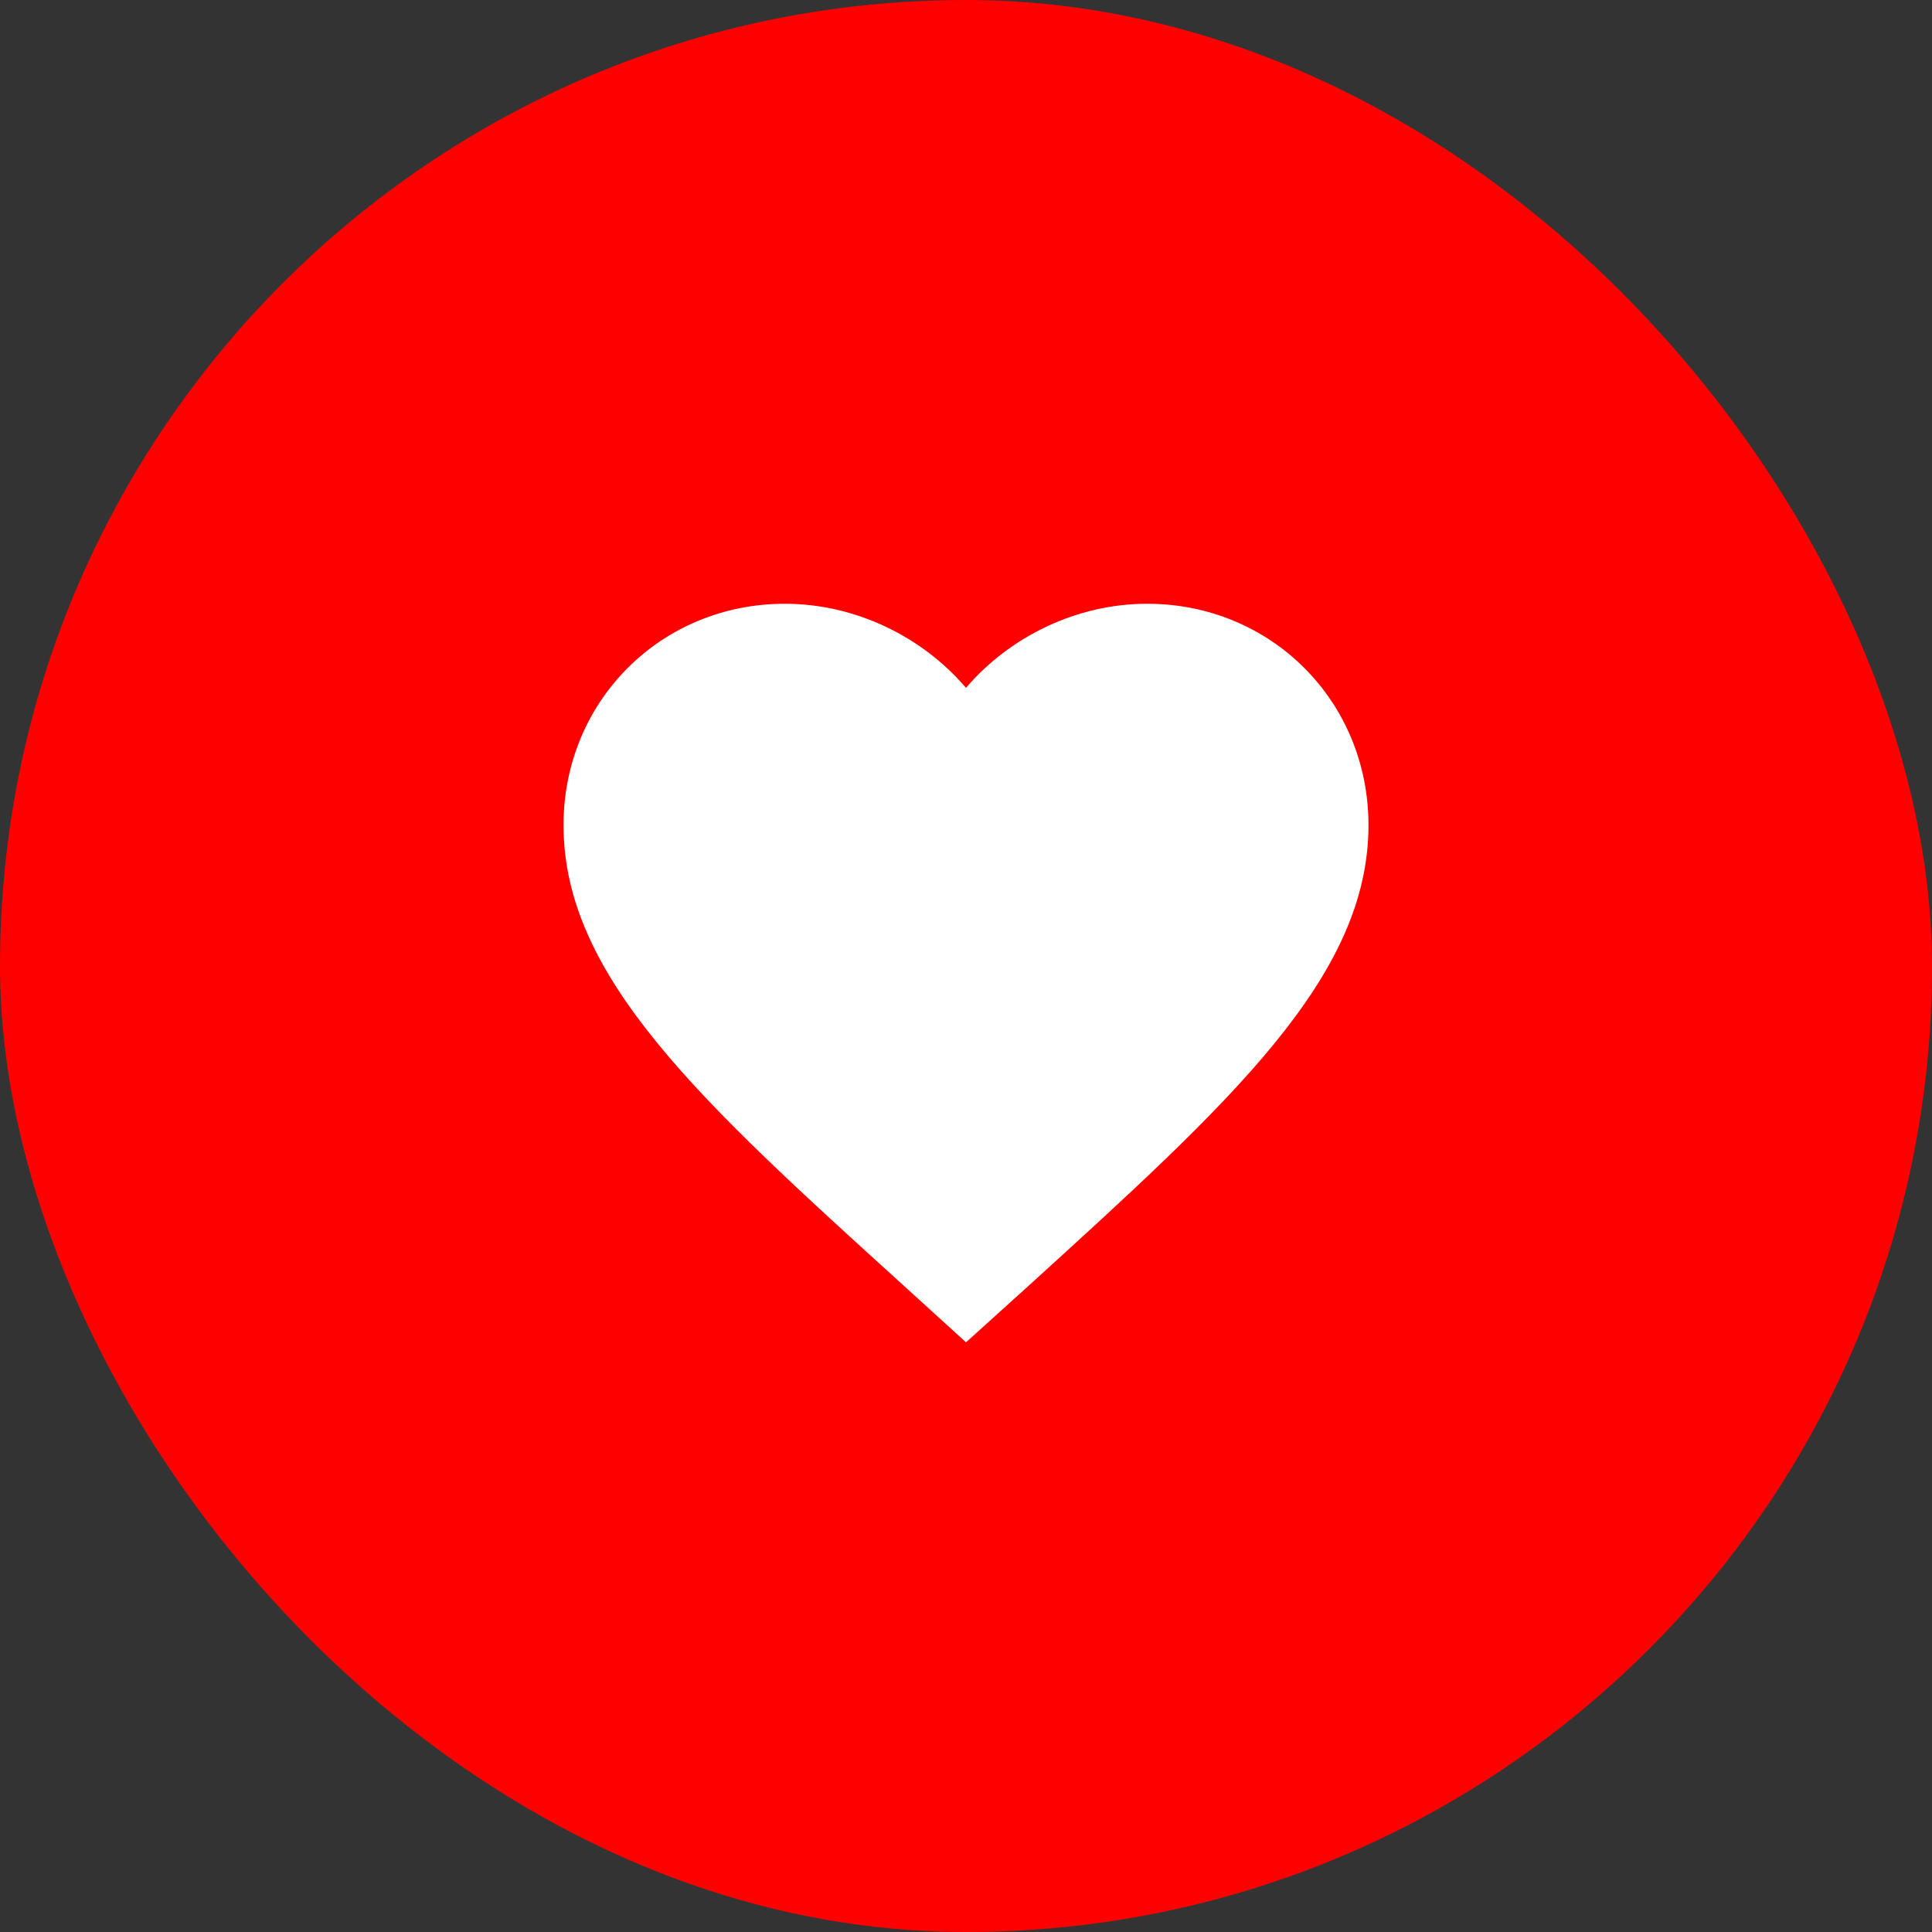
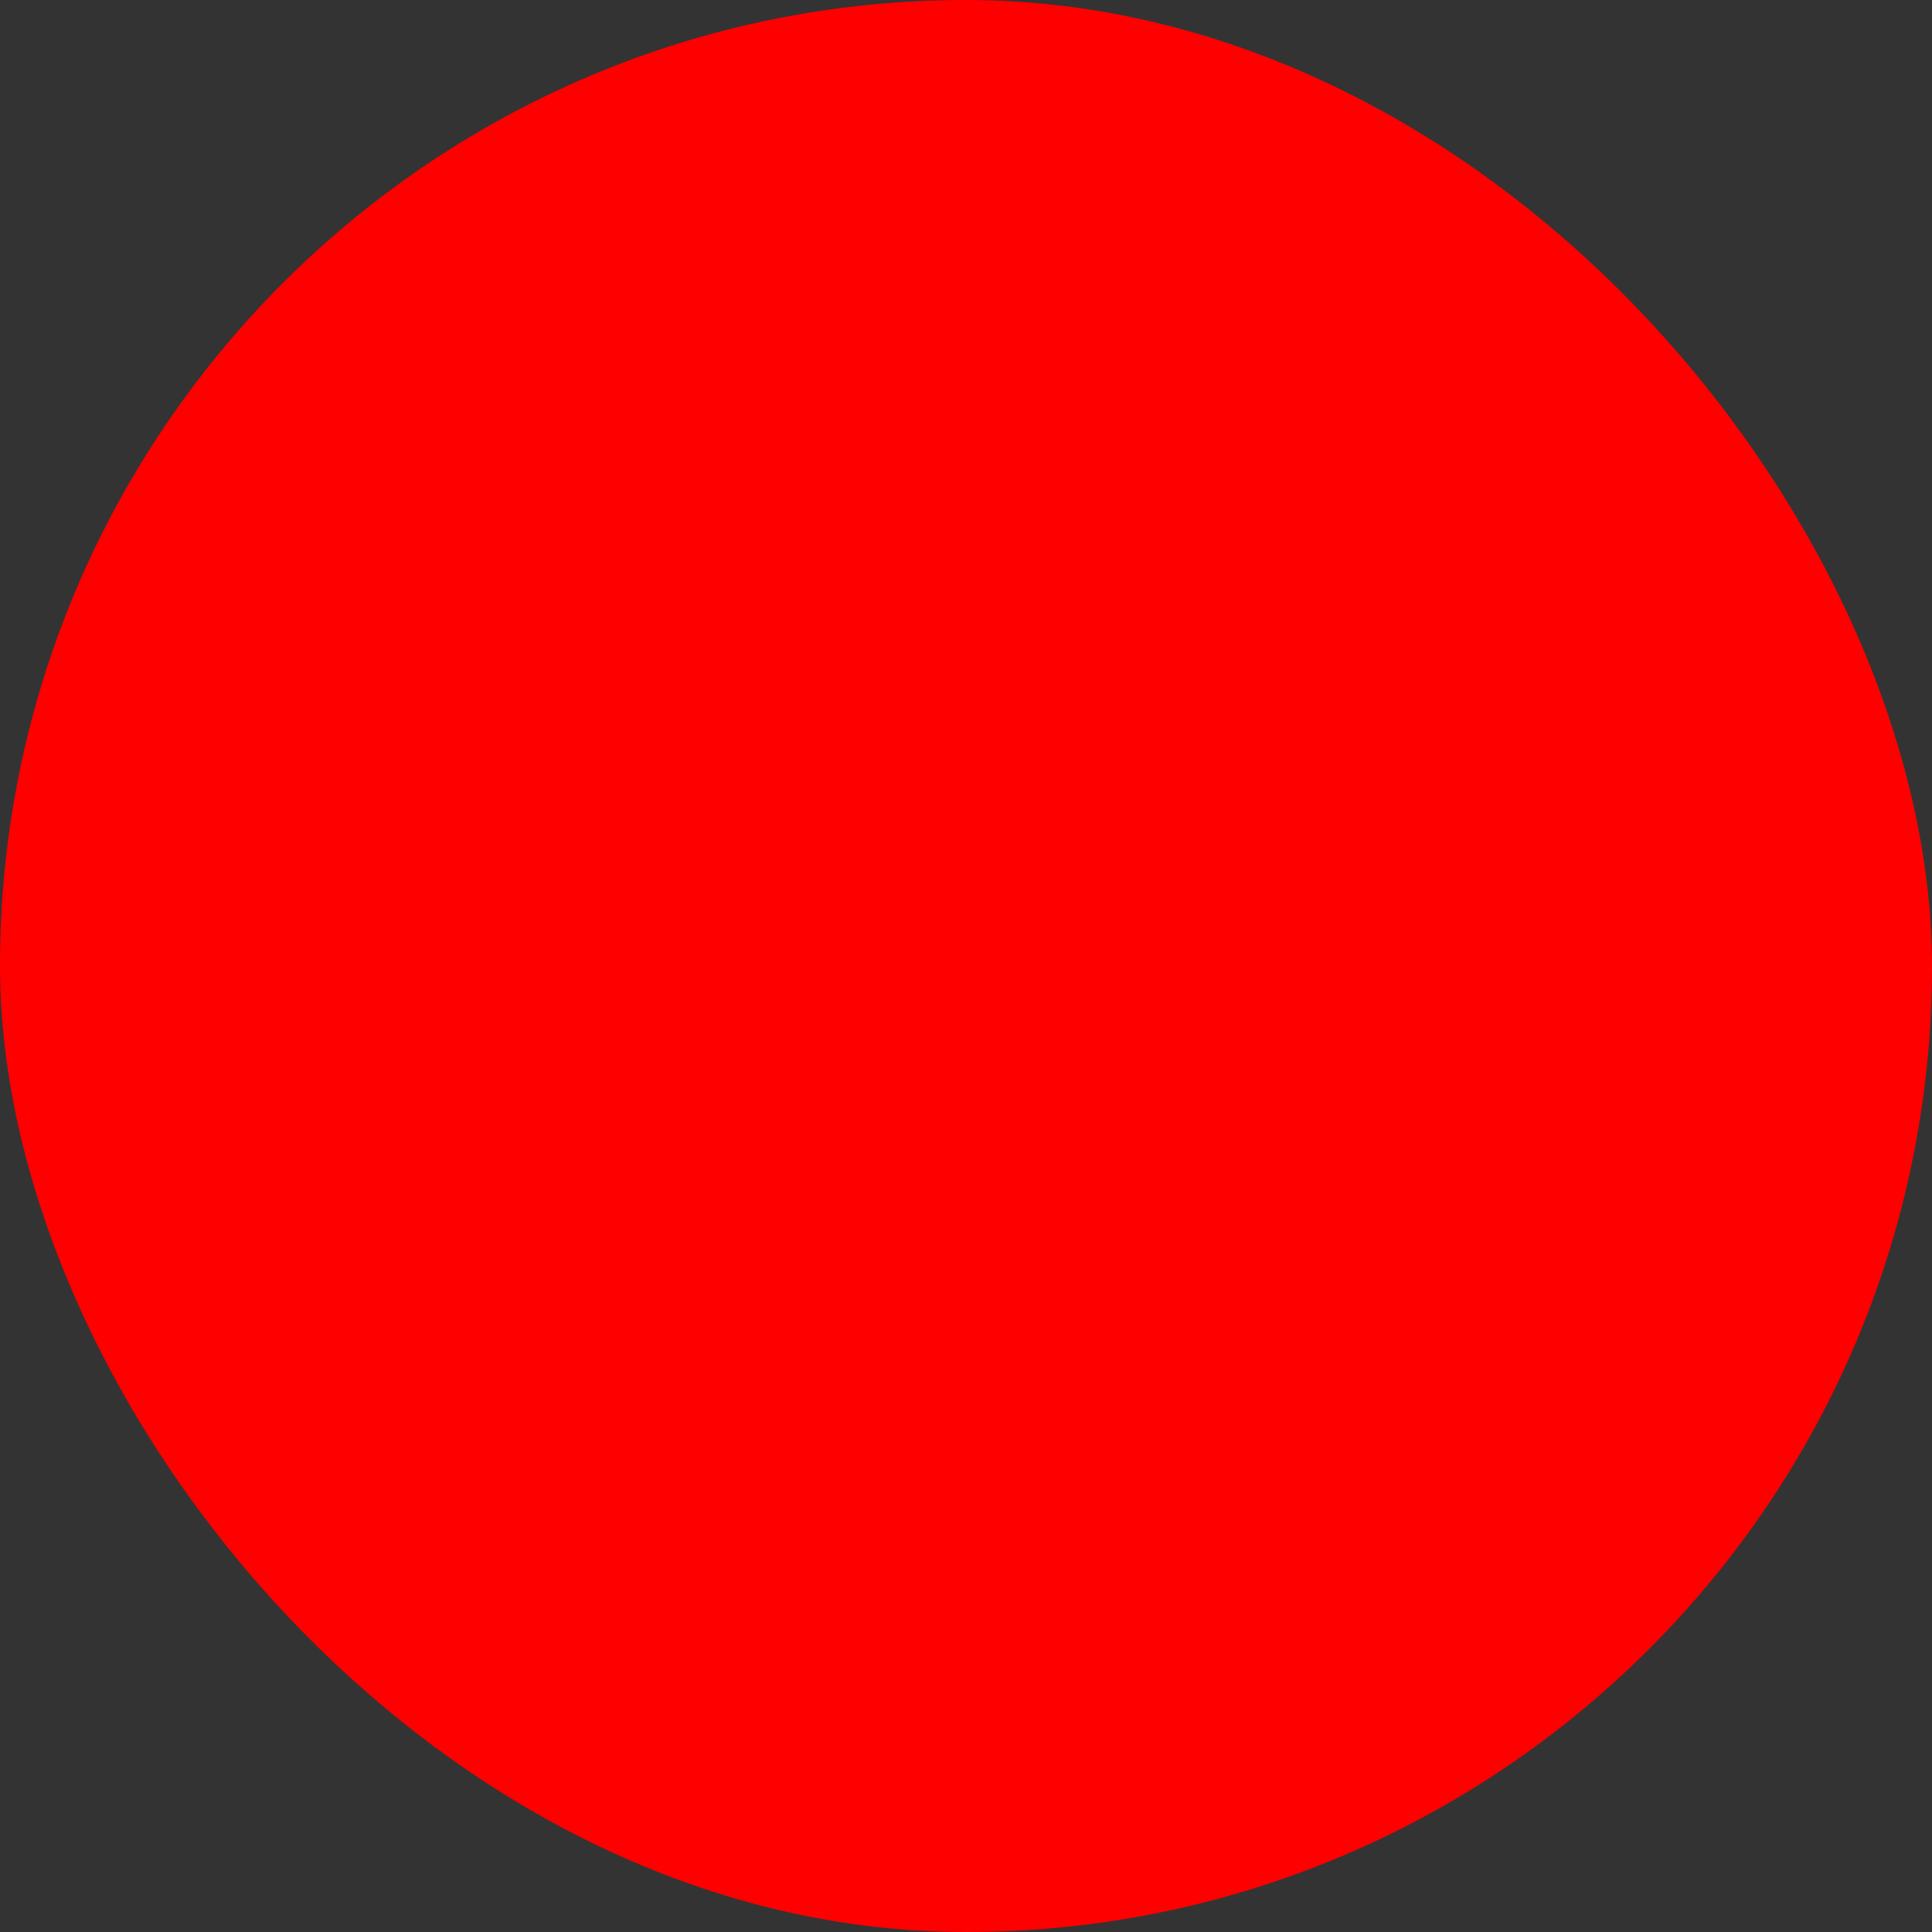
<svg xmlns="http://www.w3.org/2000/svg" width="28" height="28" viewBox="0 0 28 28" fill="none">
  <rect x="0" y="0" width="28" height="28" fill="#333333" stroke="none" />
  <rect width="28" height="28" rx="14" fill="#FF0000" />
-   <path d="M14 19.454L13.154 18.684C10.15 15.96 8.167 14.163 8.167 11.958C8.167 10.162 9.578 8.75 11.375 8.75C12.39 8.75 13.364 9.223 14 9.969C14.636 9.223 15.61 8.75 16.625 8.75C18.422 8.75 19.833 10.162 19.833 11.958C19.833 14.163 17.85 15.96 14.846 18.69L14 19.454Z" fill="white" />
</svg>